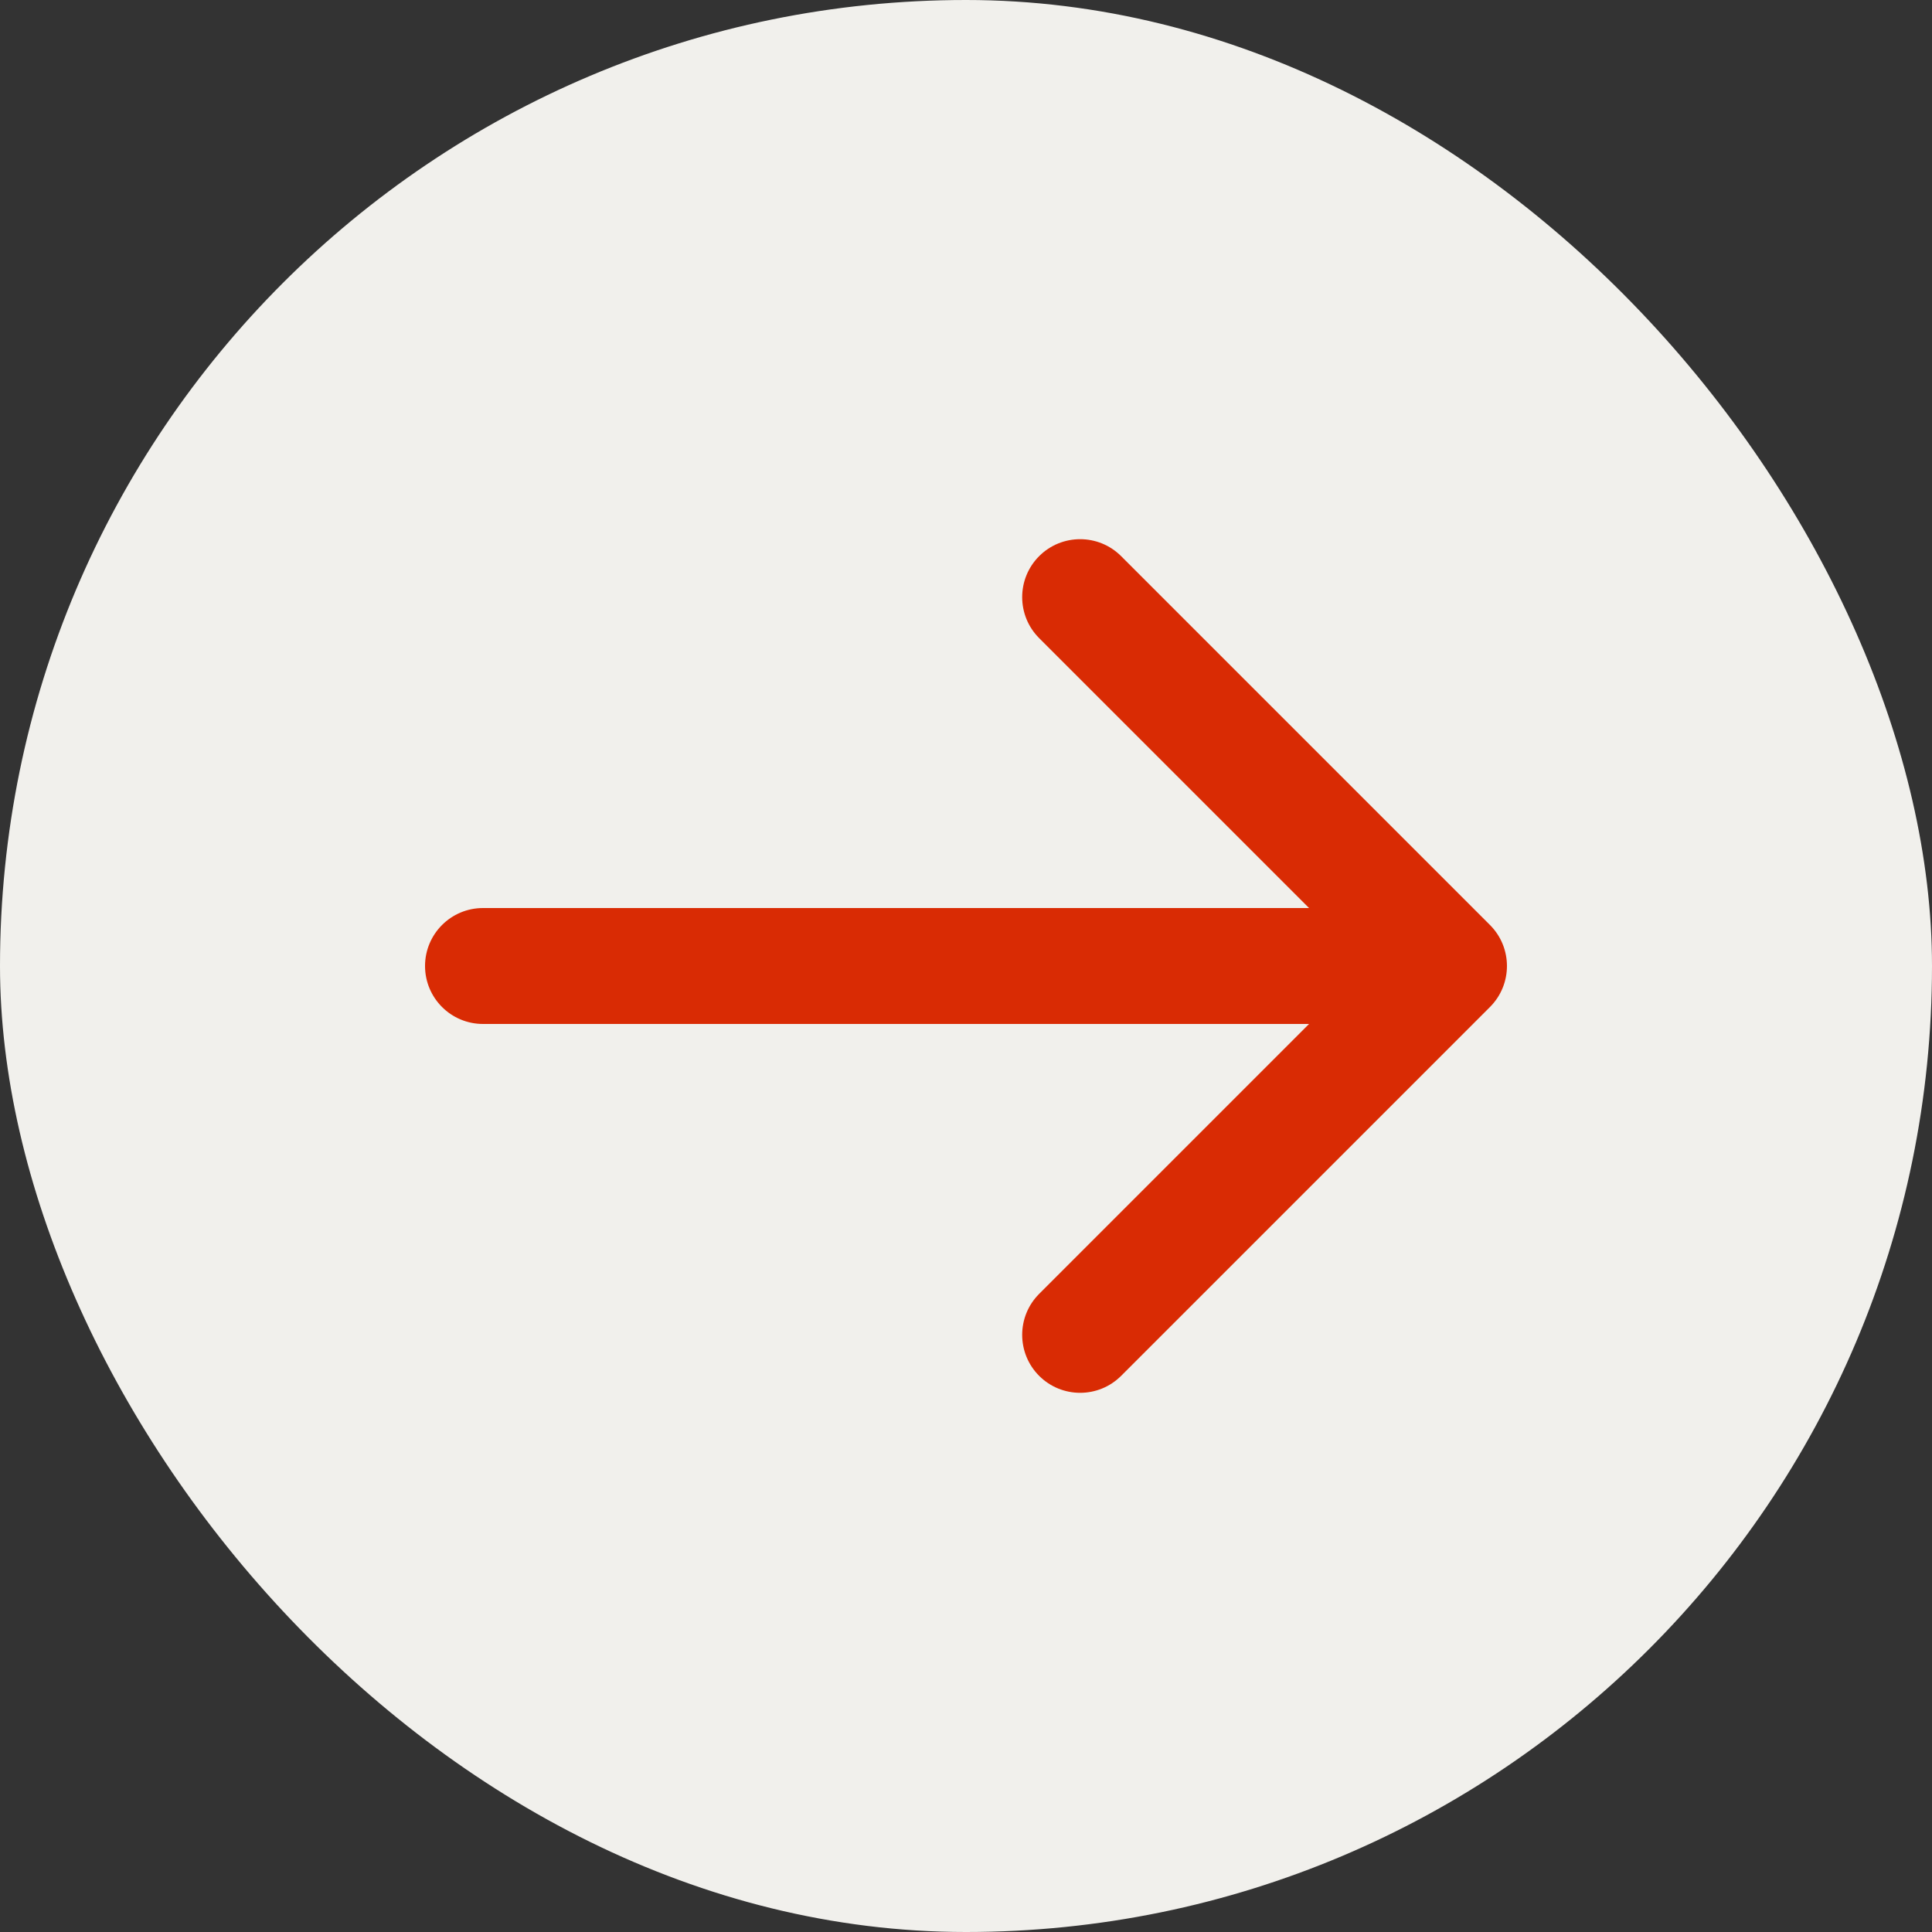
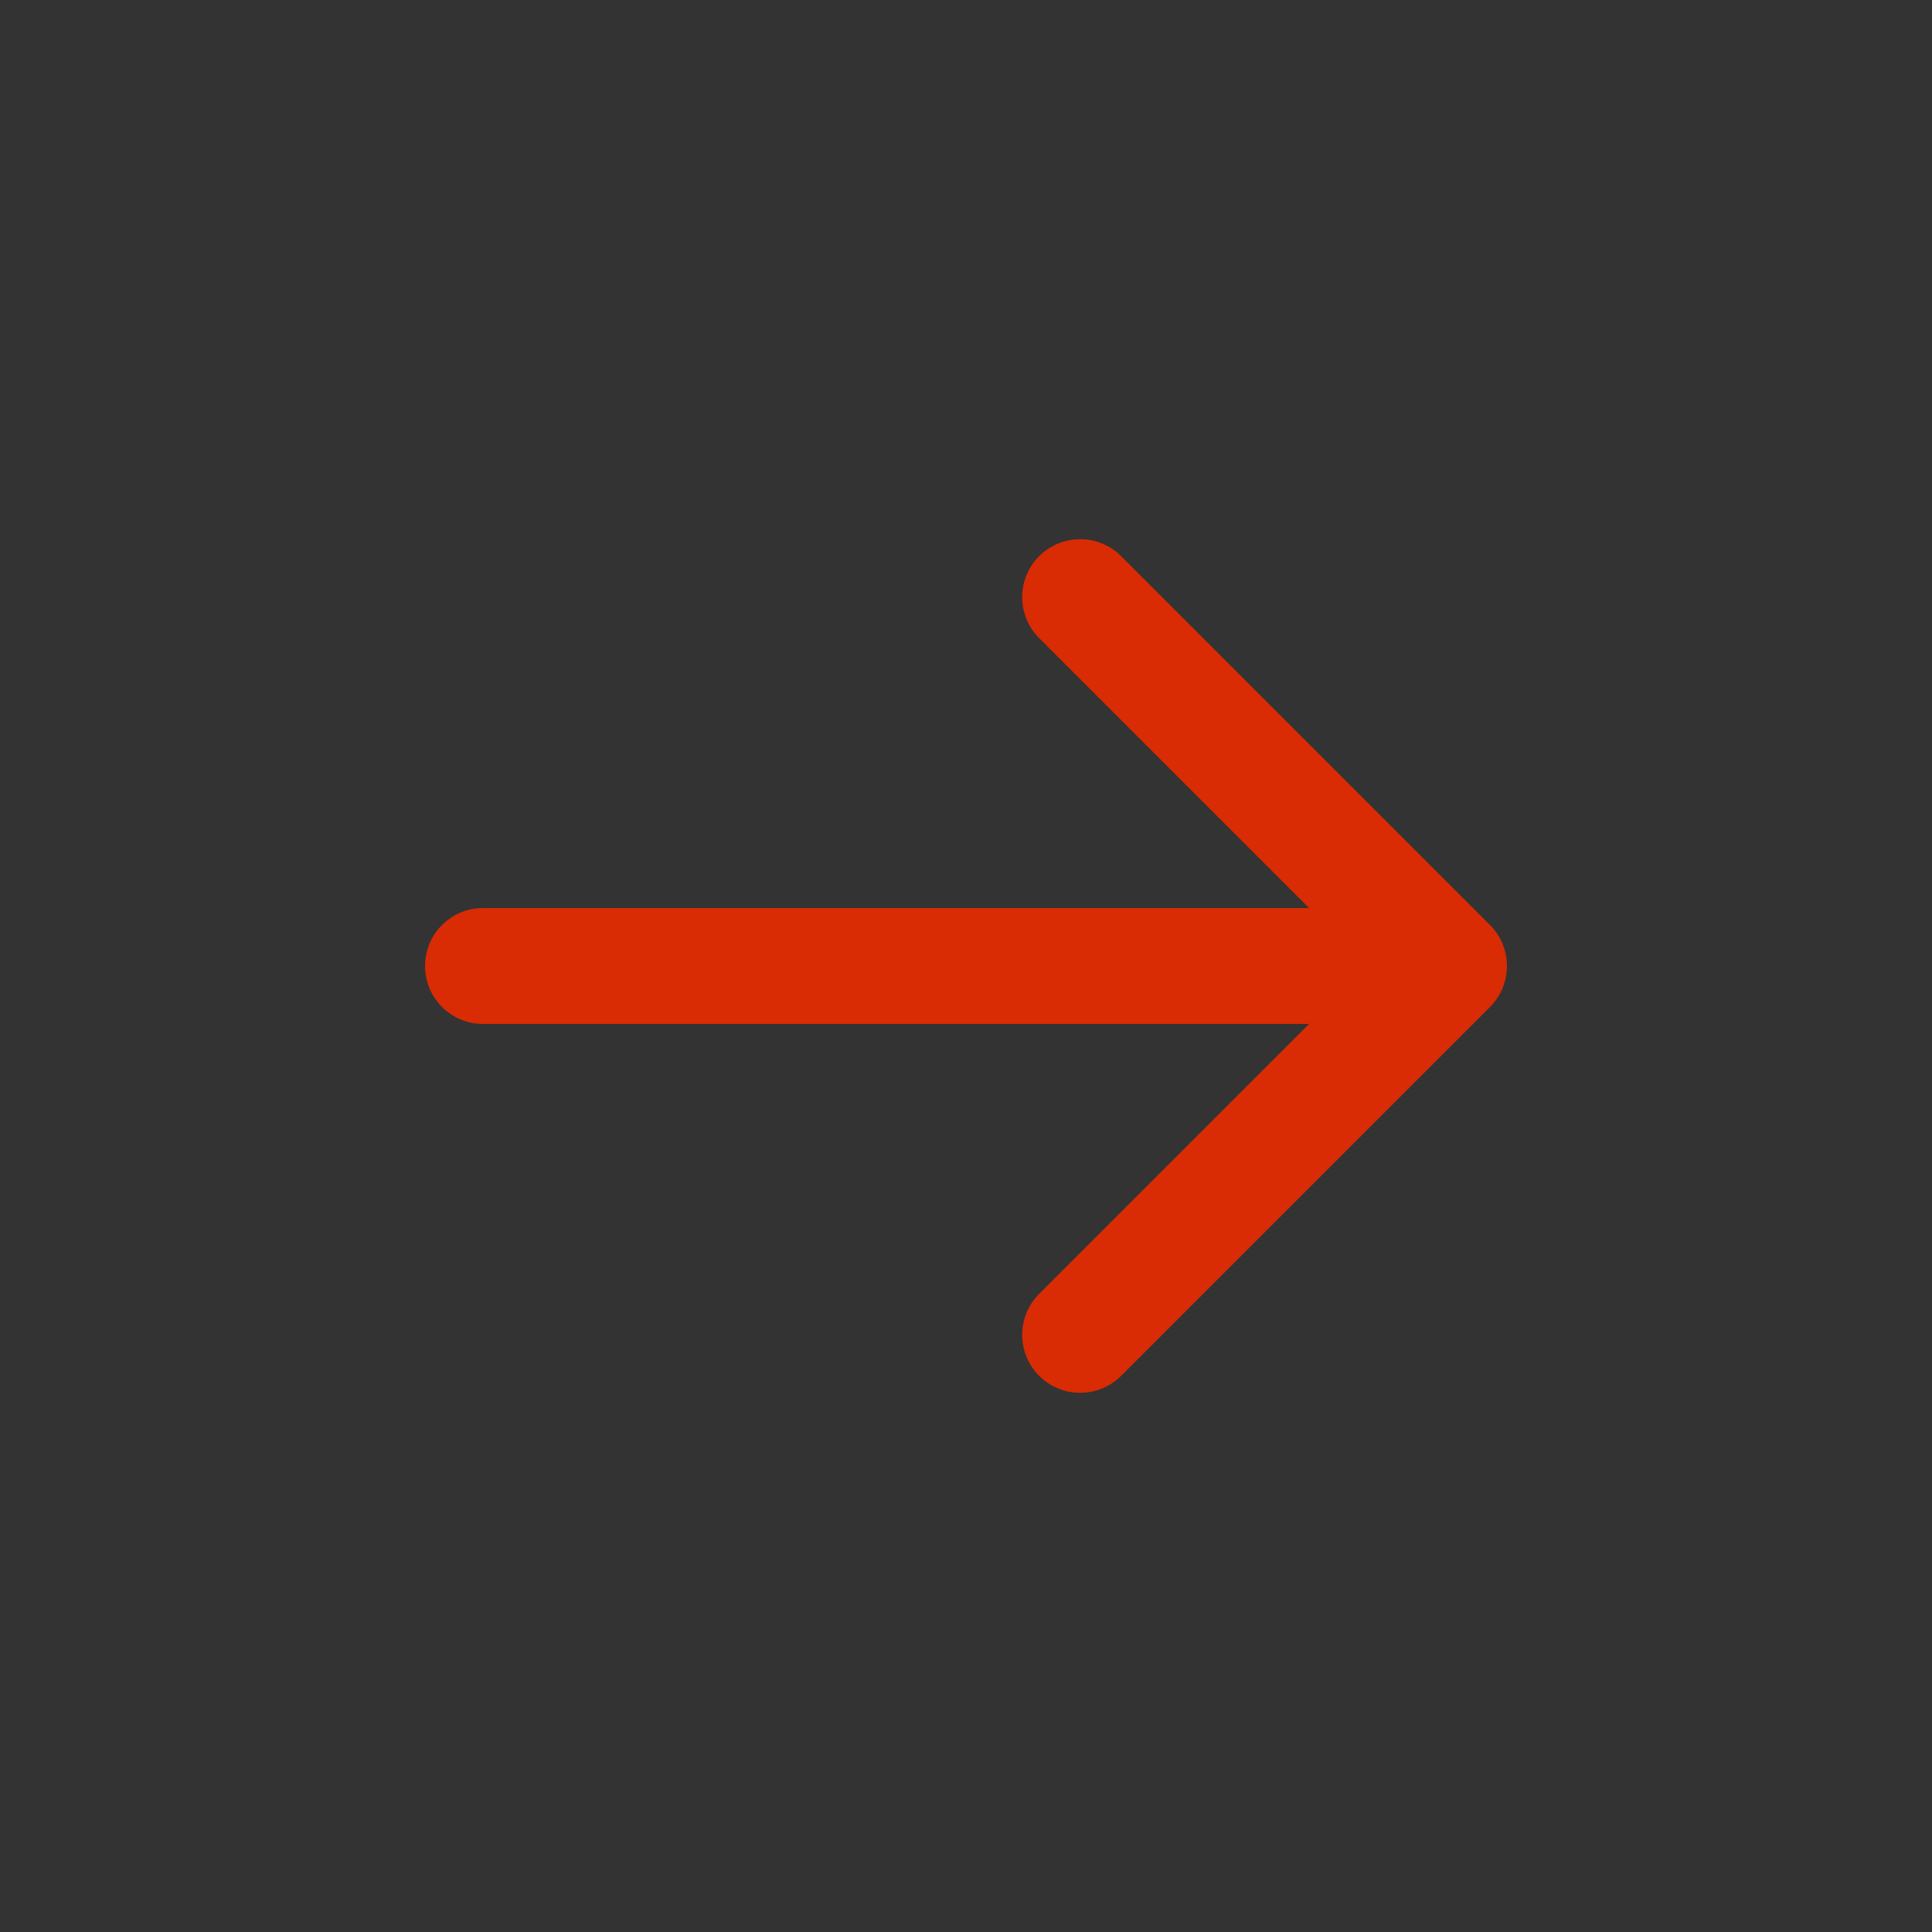
<svg xmlns="http://www.w3.org/2000/svg" width="65" height="65" viewBox="0 0 65 65" fill="none">
  <rect x="0" y="0" width="65" height="65" fill="#333333" stroke="none" />
-   <rect width="65" height="65" rx="32.5" fill="#F1F0EC" />
  <path d="M16.25 30.55C15.173 30.55 14.3 31.423 14.3 32.5C14.3 33.577 15.173 34.45 16.25 34.45V32.5V30.55ZM50.129 33.879C50.89 33.117 50.89 31.883 50.129 31.121L37.719 18.711C36.958 17.95 35.723 17.95 34.961 18.711C34.2 19.473 34.2 20.708 34.961 21.469L45.992 32.5L34.961 43.531C34.2 44.292 34.2 45.527 34.961 46.289C35.723 47.05 36.958 47.05 37.719 46.289L50.129 33.879ZM16.25 32.5V34.45H48.75V32.5V30.55H16.25V32.5Z" fill="#D92B04" />
</svg>